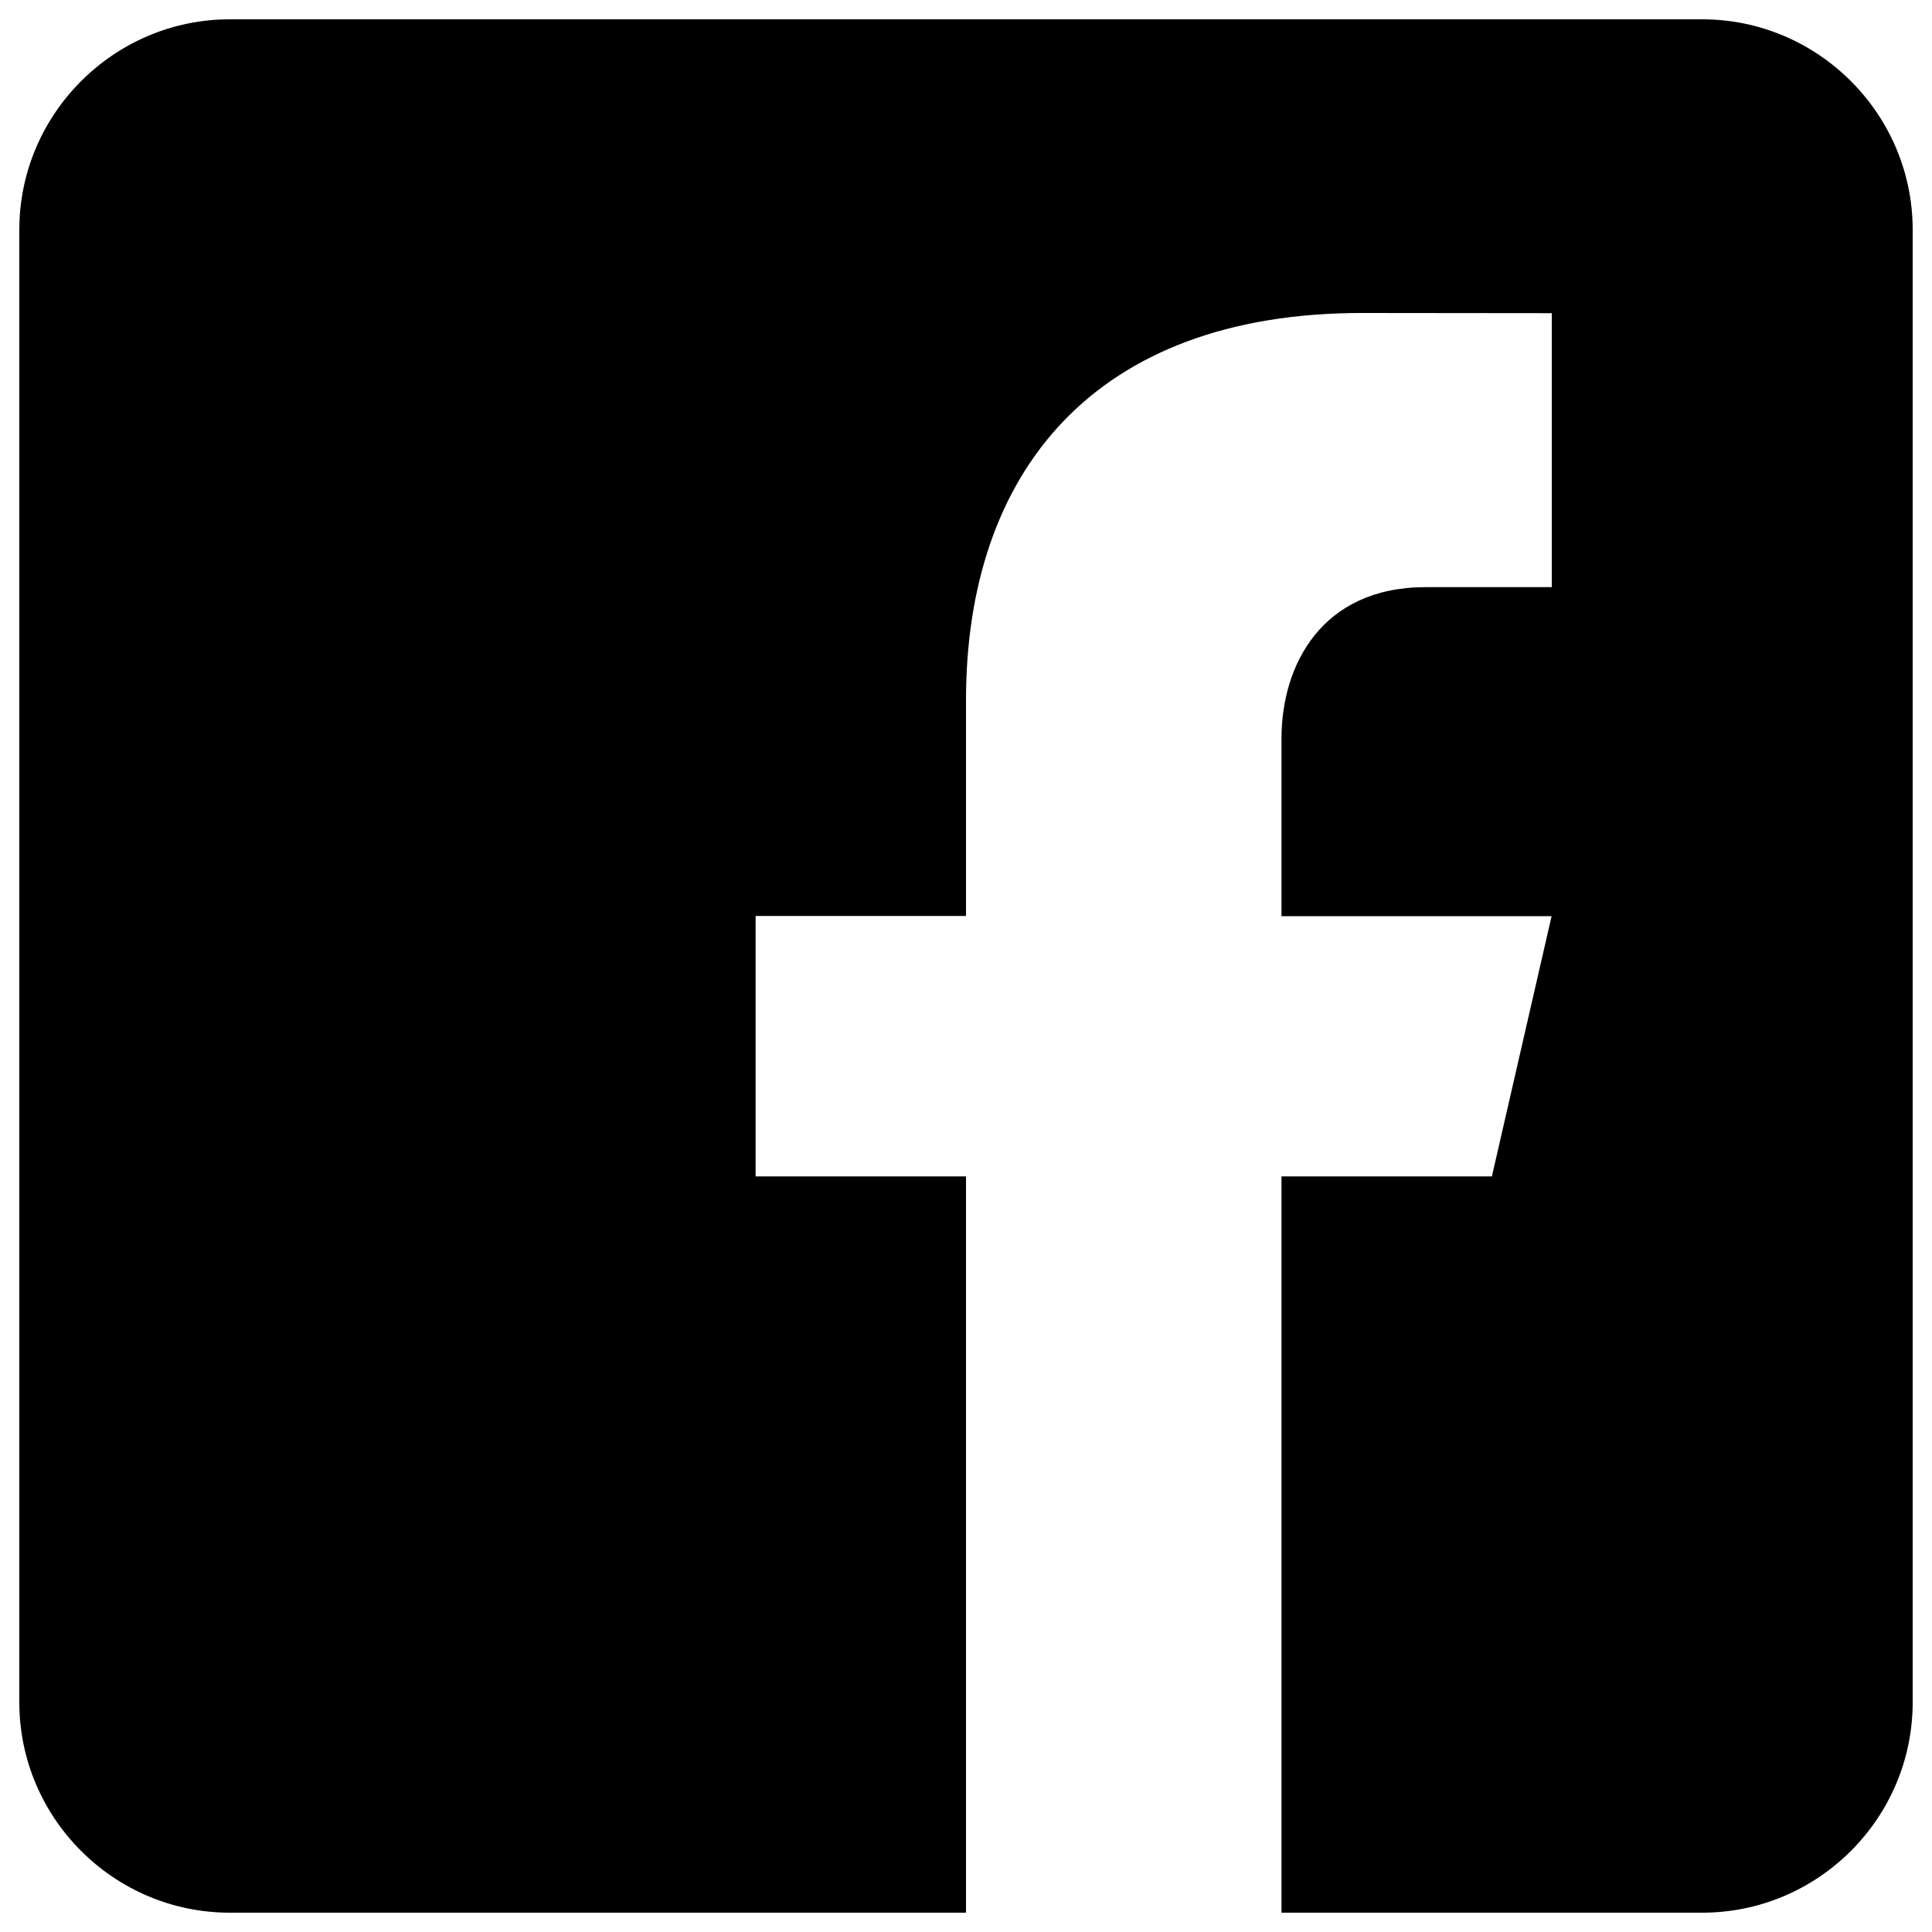
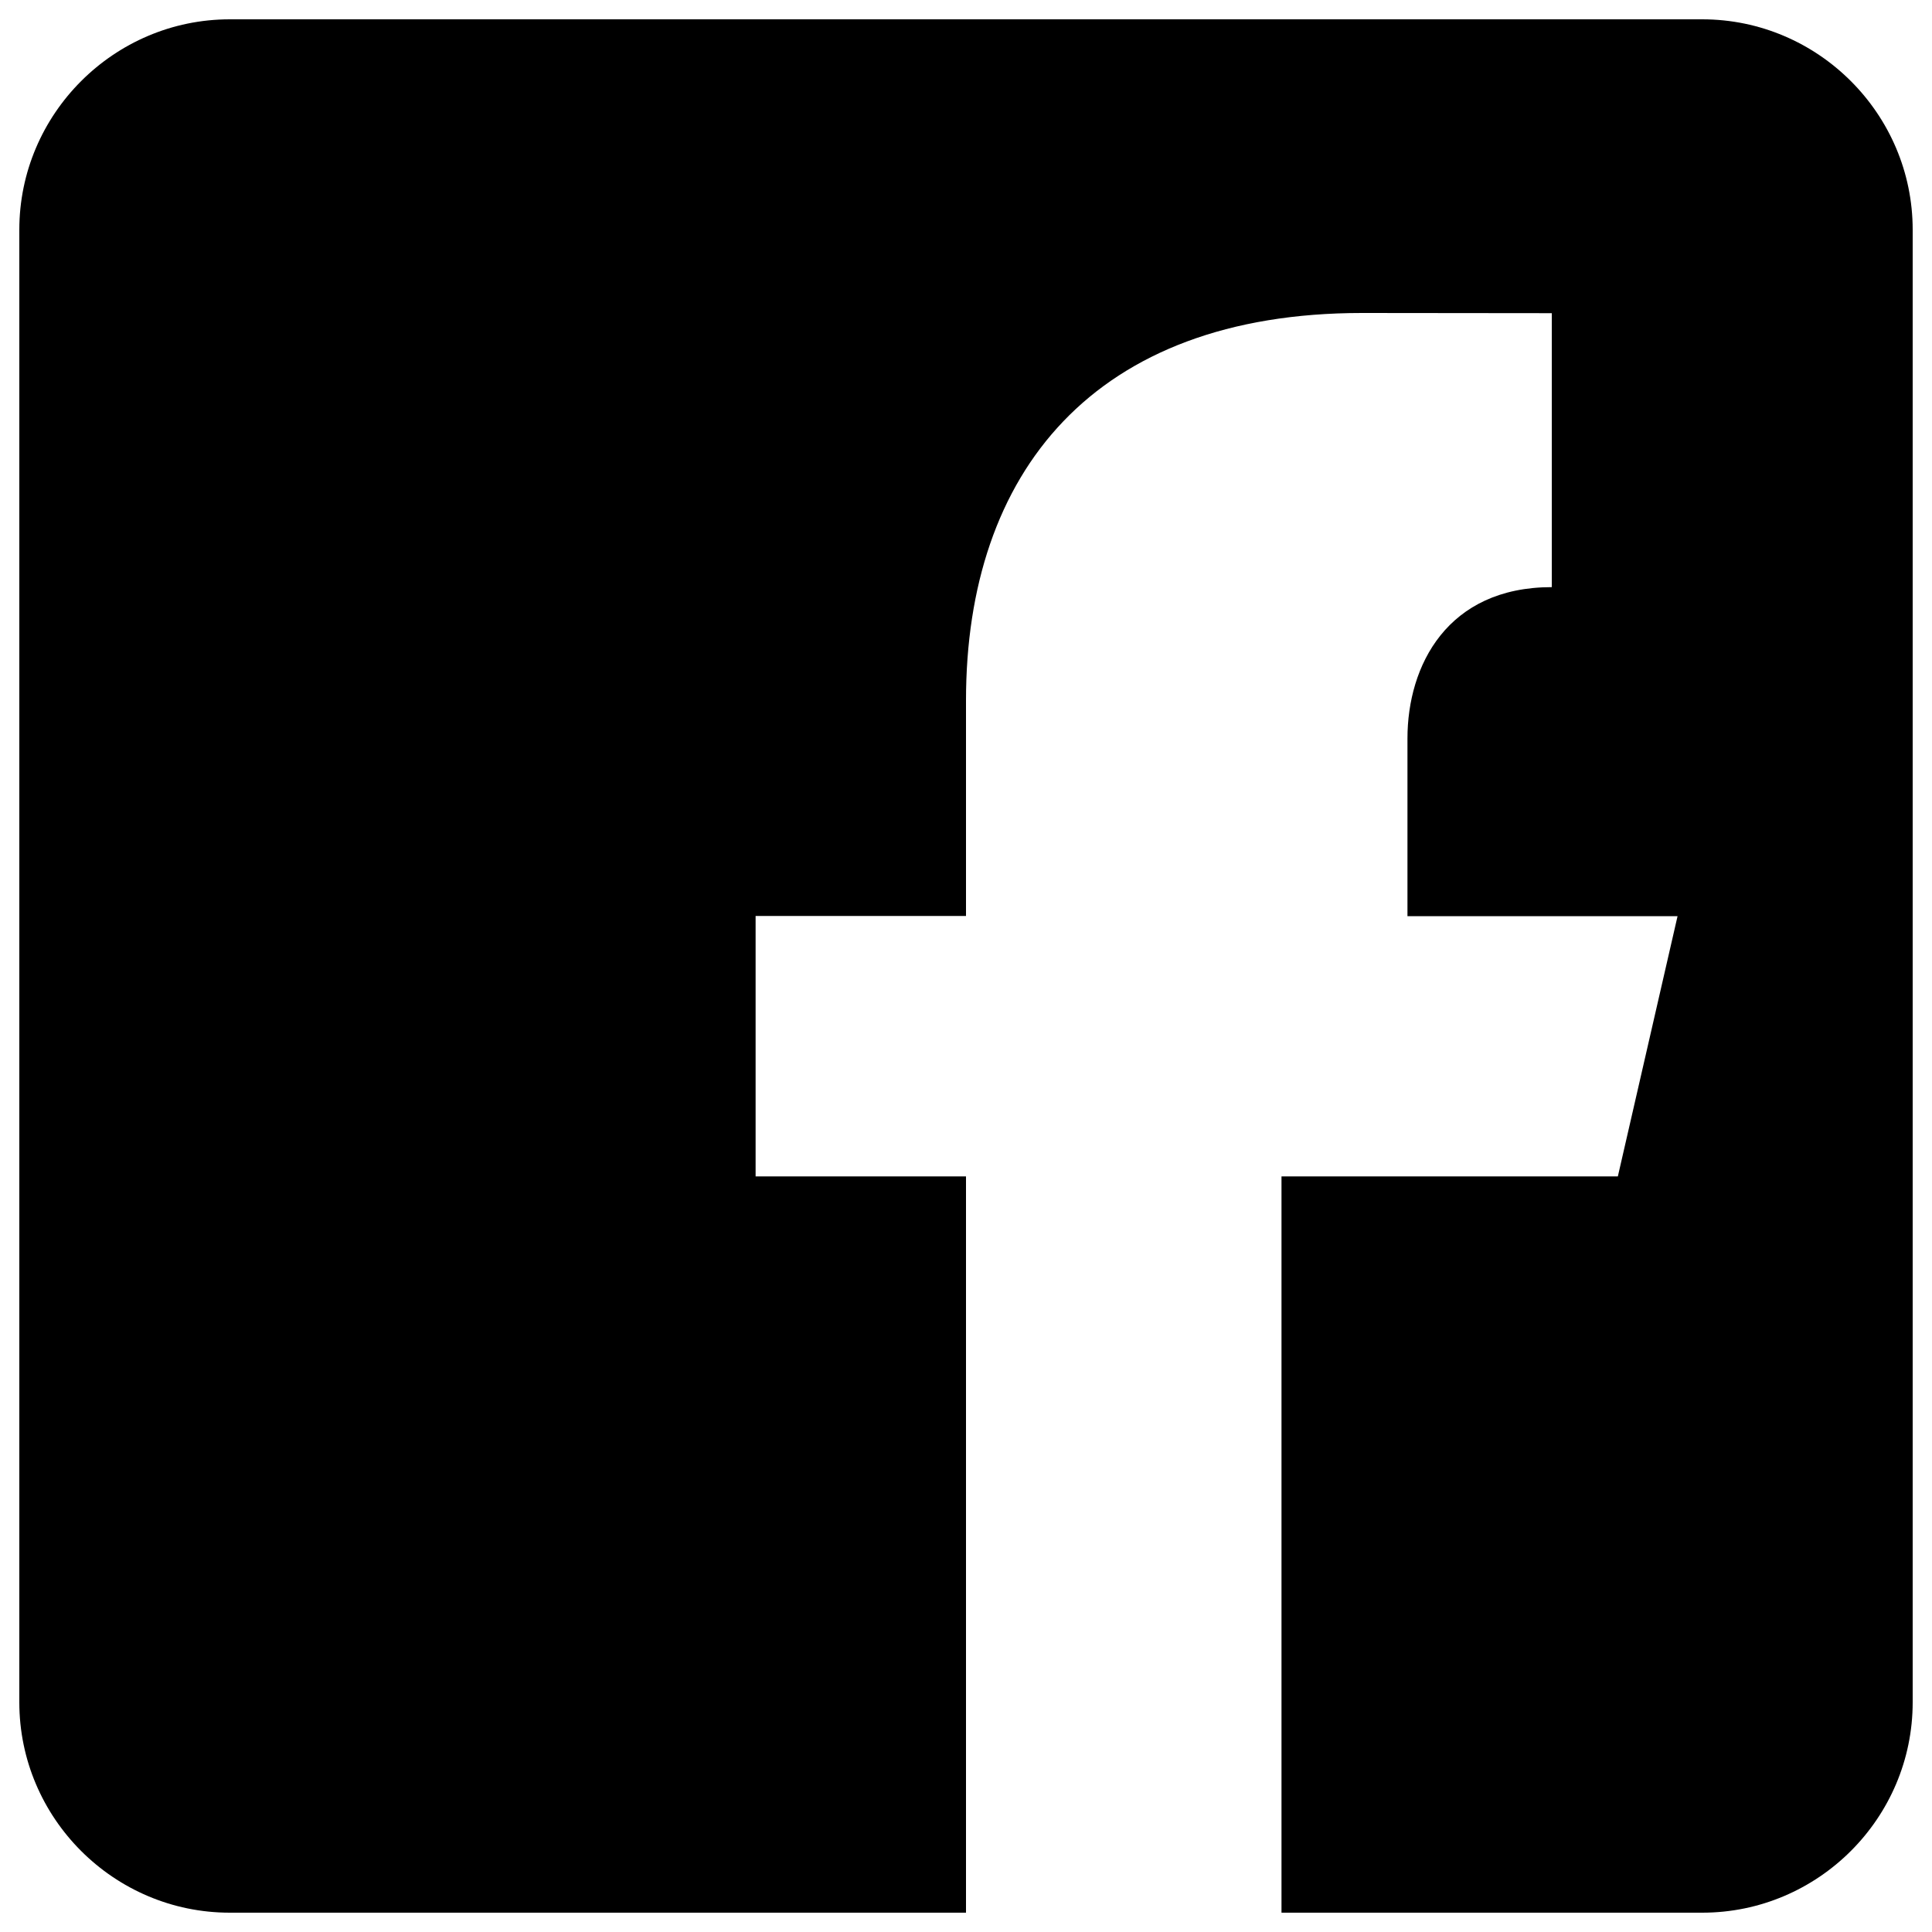
<svg xmlns="http://www.w3.org/2000/svg" version="1.1" x="0px" y="0px" width="2em" height="2em" viewBox="0 0 1000 1000" enable-background="new 0 0 1000 1000" xml:space="preserve">
  <g>
    <g>
-       <path d="M881.1,10H118.9C59,10,10,59,10,118.9v762.2C10,941.1,59,990,118.9,990H500V608.9H391.1V474.1H500V362.5C500,244.7,566,162,705,162l98.2,0.1v141.8H738c-54.1,0-74.7,40.6-74.7,78.3v92h139.8l-30.9,134.7H663.3V990h217.8C941,990,990,941.1,990,881.1V118.9C990,59,941,10,881.1,10L881.1,10z" />
+       <path d="M881.1,10H118.9C59,10,10,59,10,118.9v762.2C10,941.1,59,990,118.9,990H500V608.9H391.1V474.1H500V362.5C500,244.7,566,162,705,162l98.2,0.1v141.8c-54.1,0-74.7,40.6-74.7,78.3v92h139.8l-30.9,134.7H663.3V990h217.8C941,990,990,941.1,990,881.1V118.9C990,59,941,10,881.1,10L881.1,10z" />
    </g>
  </g>
</svg>